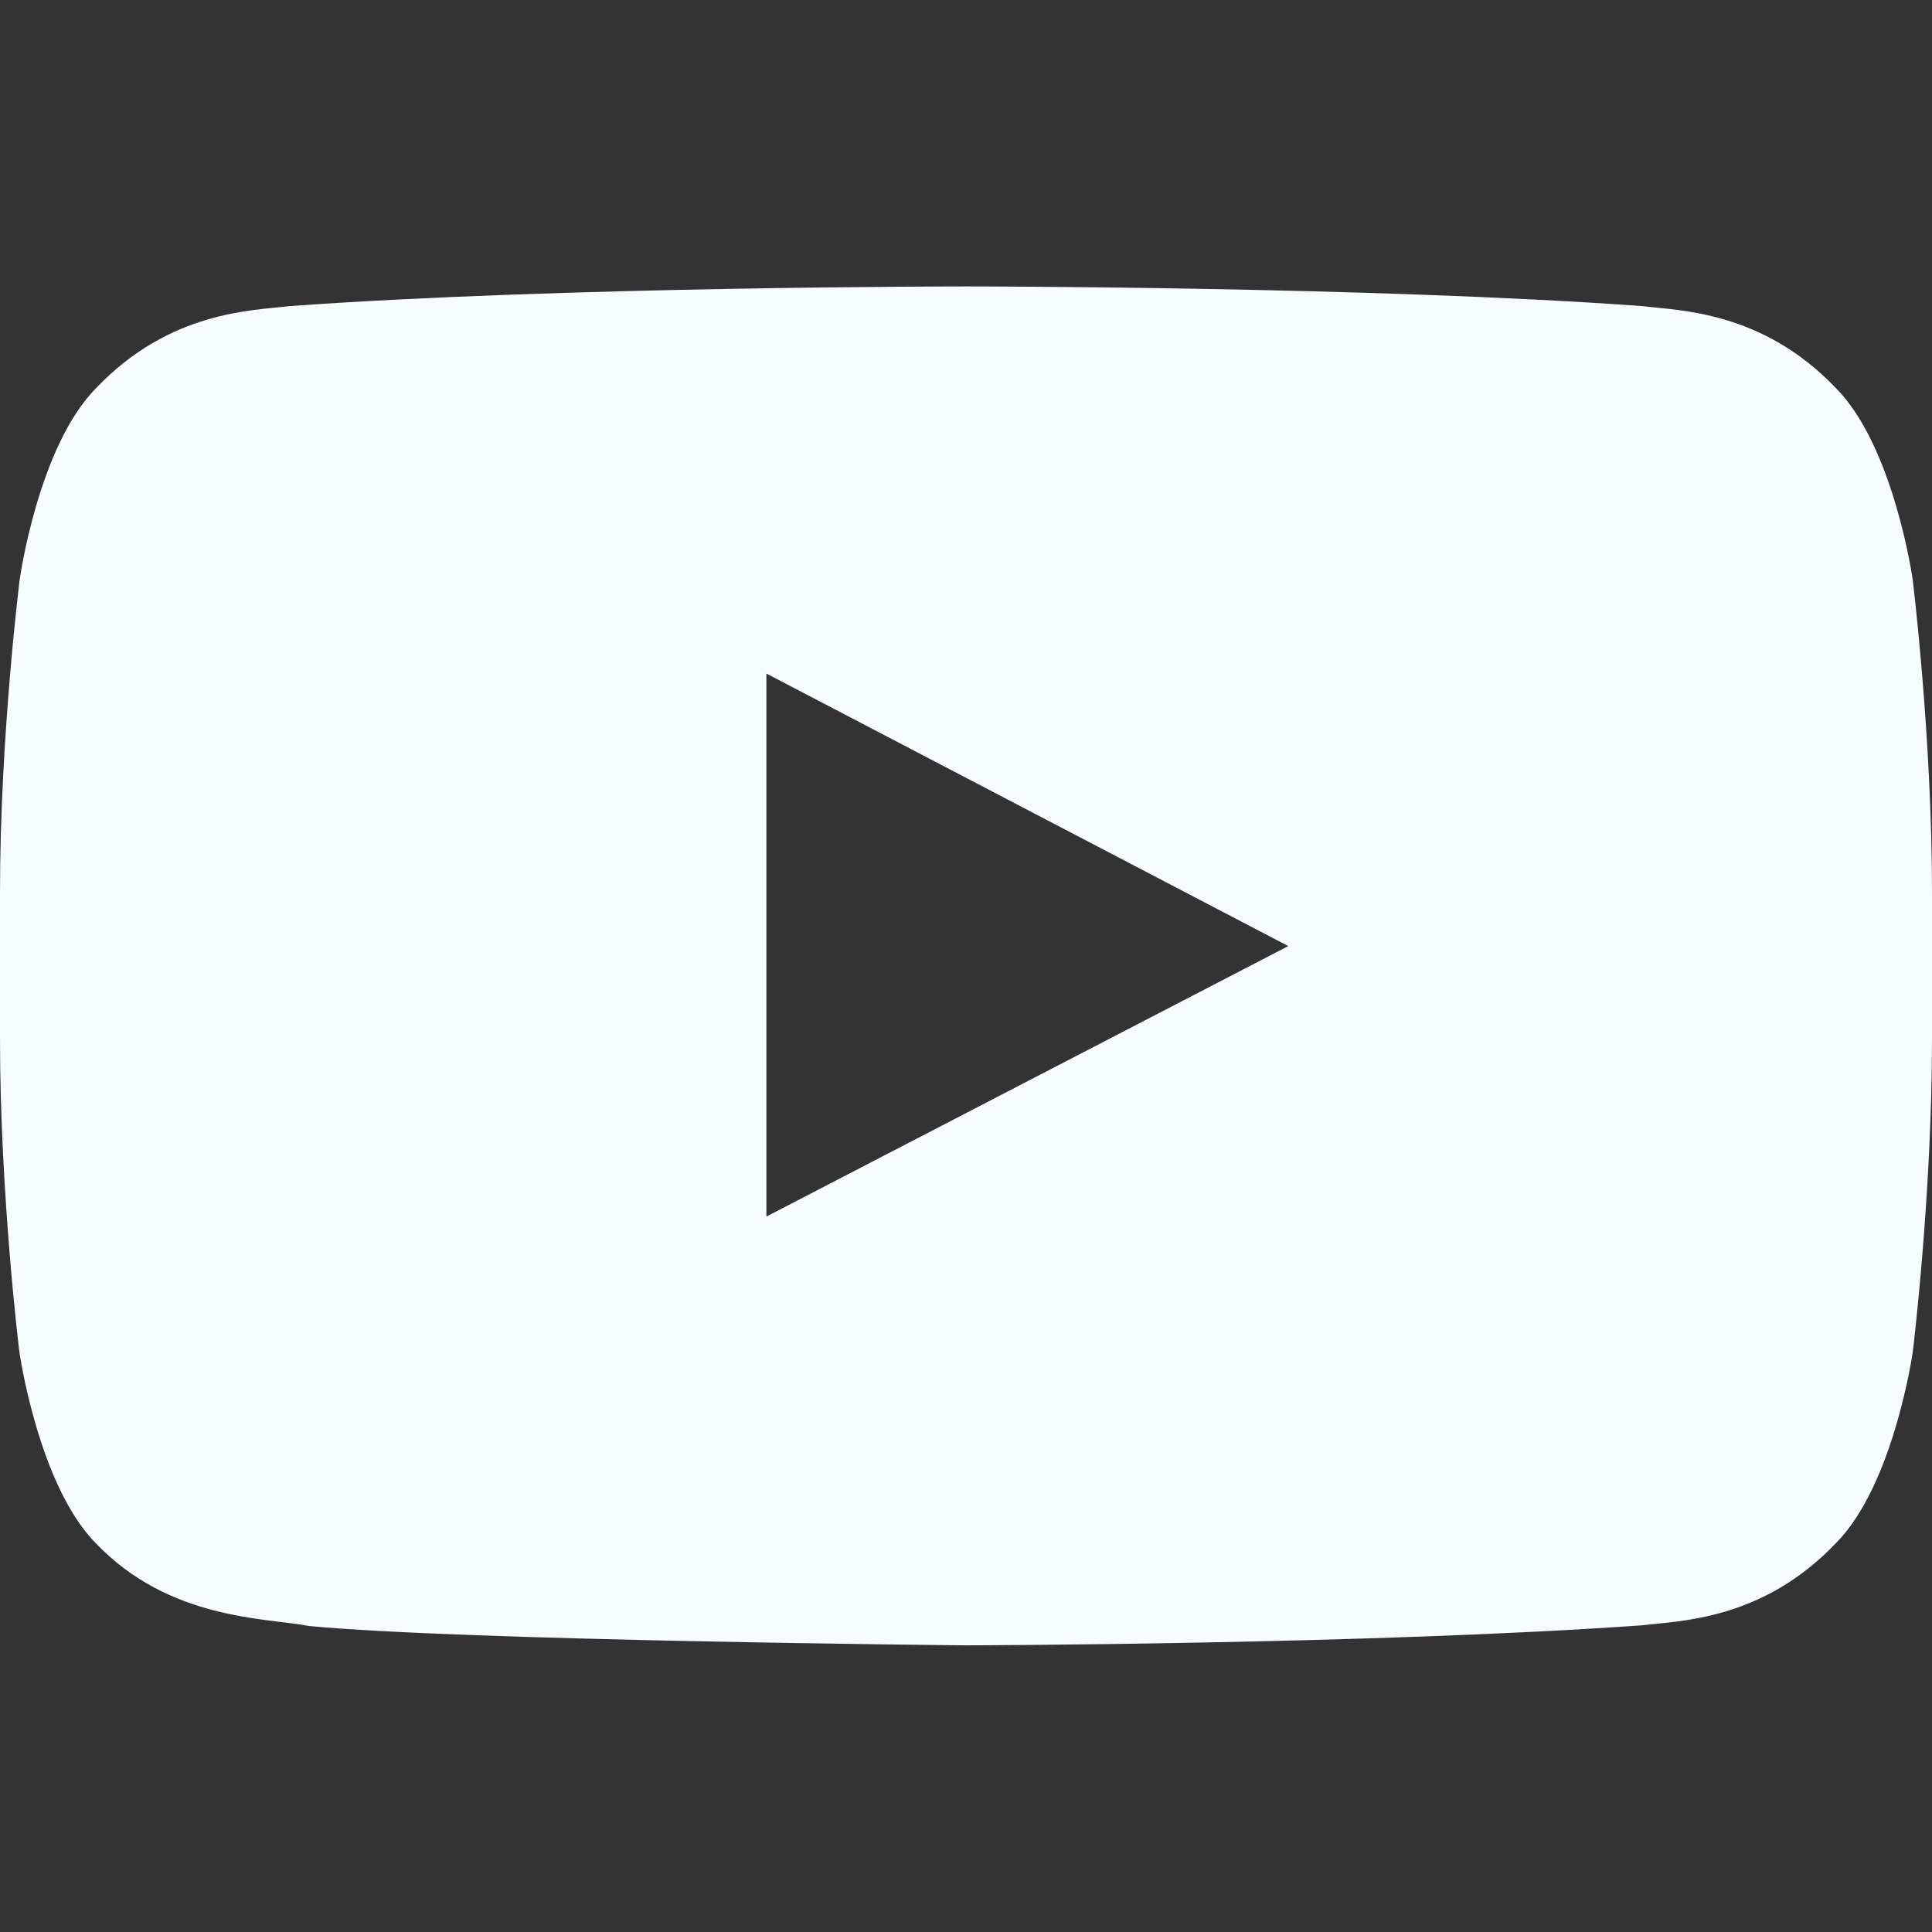
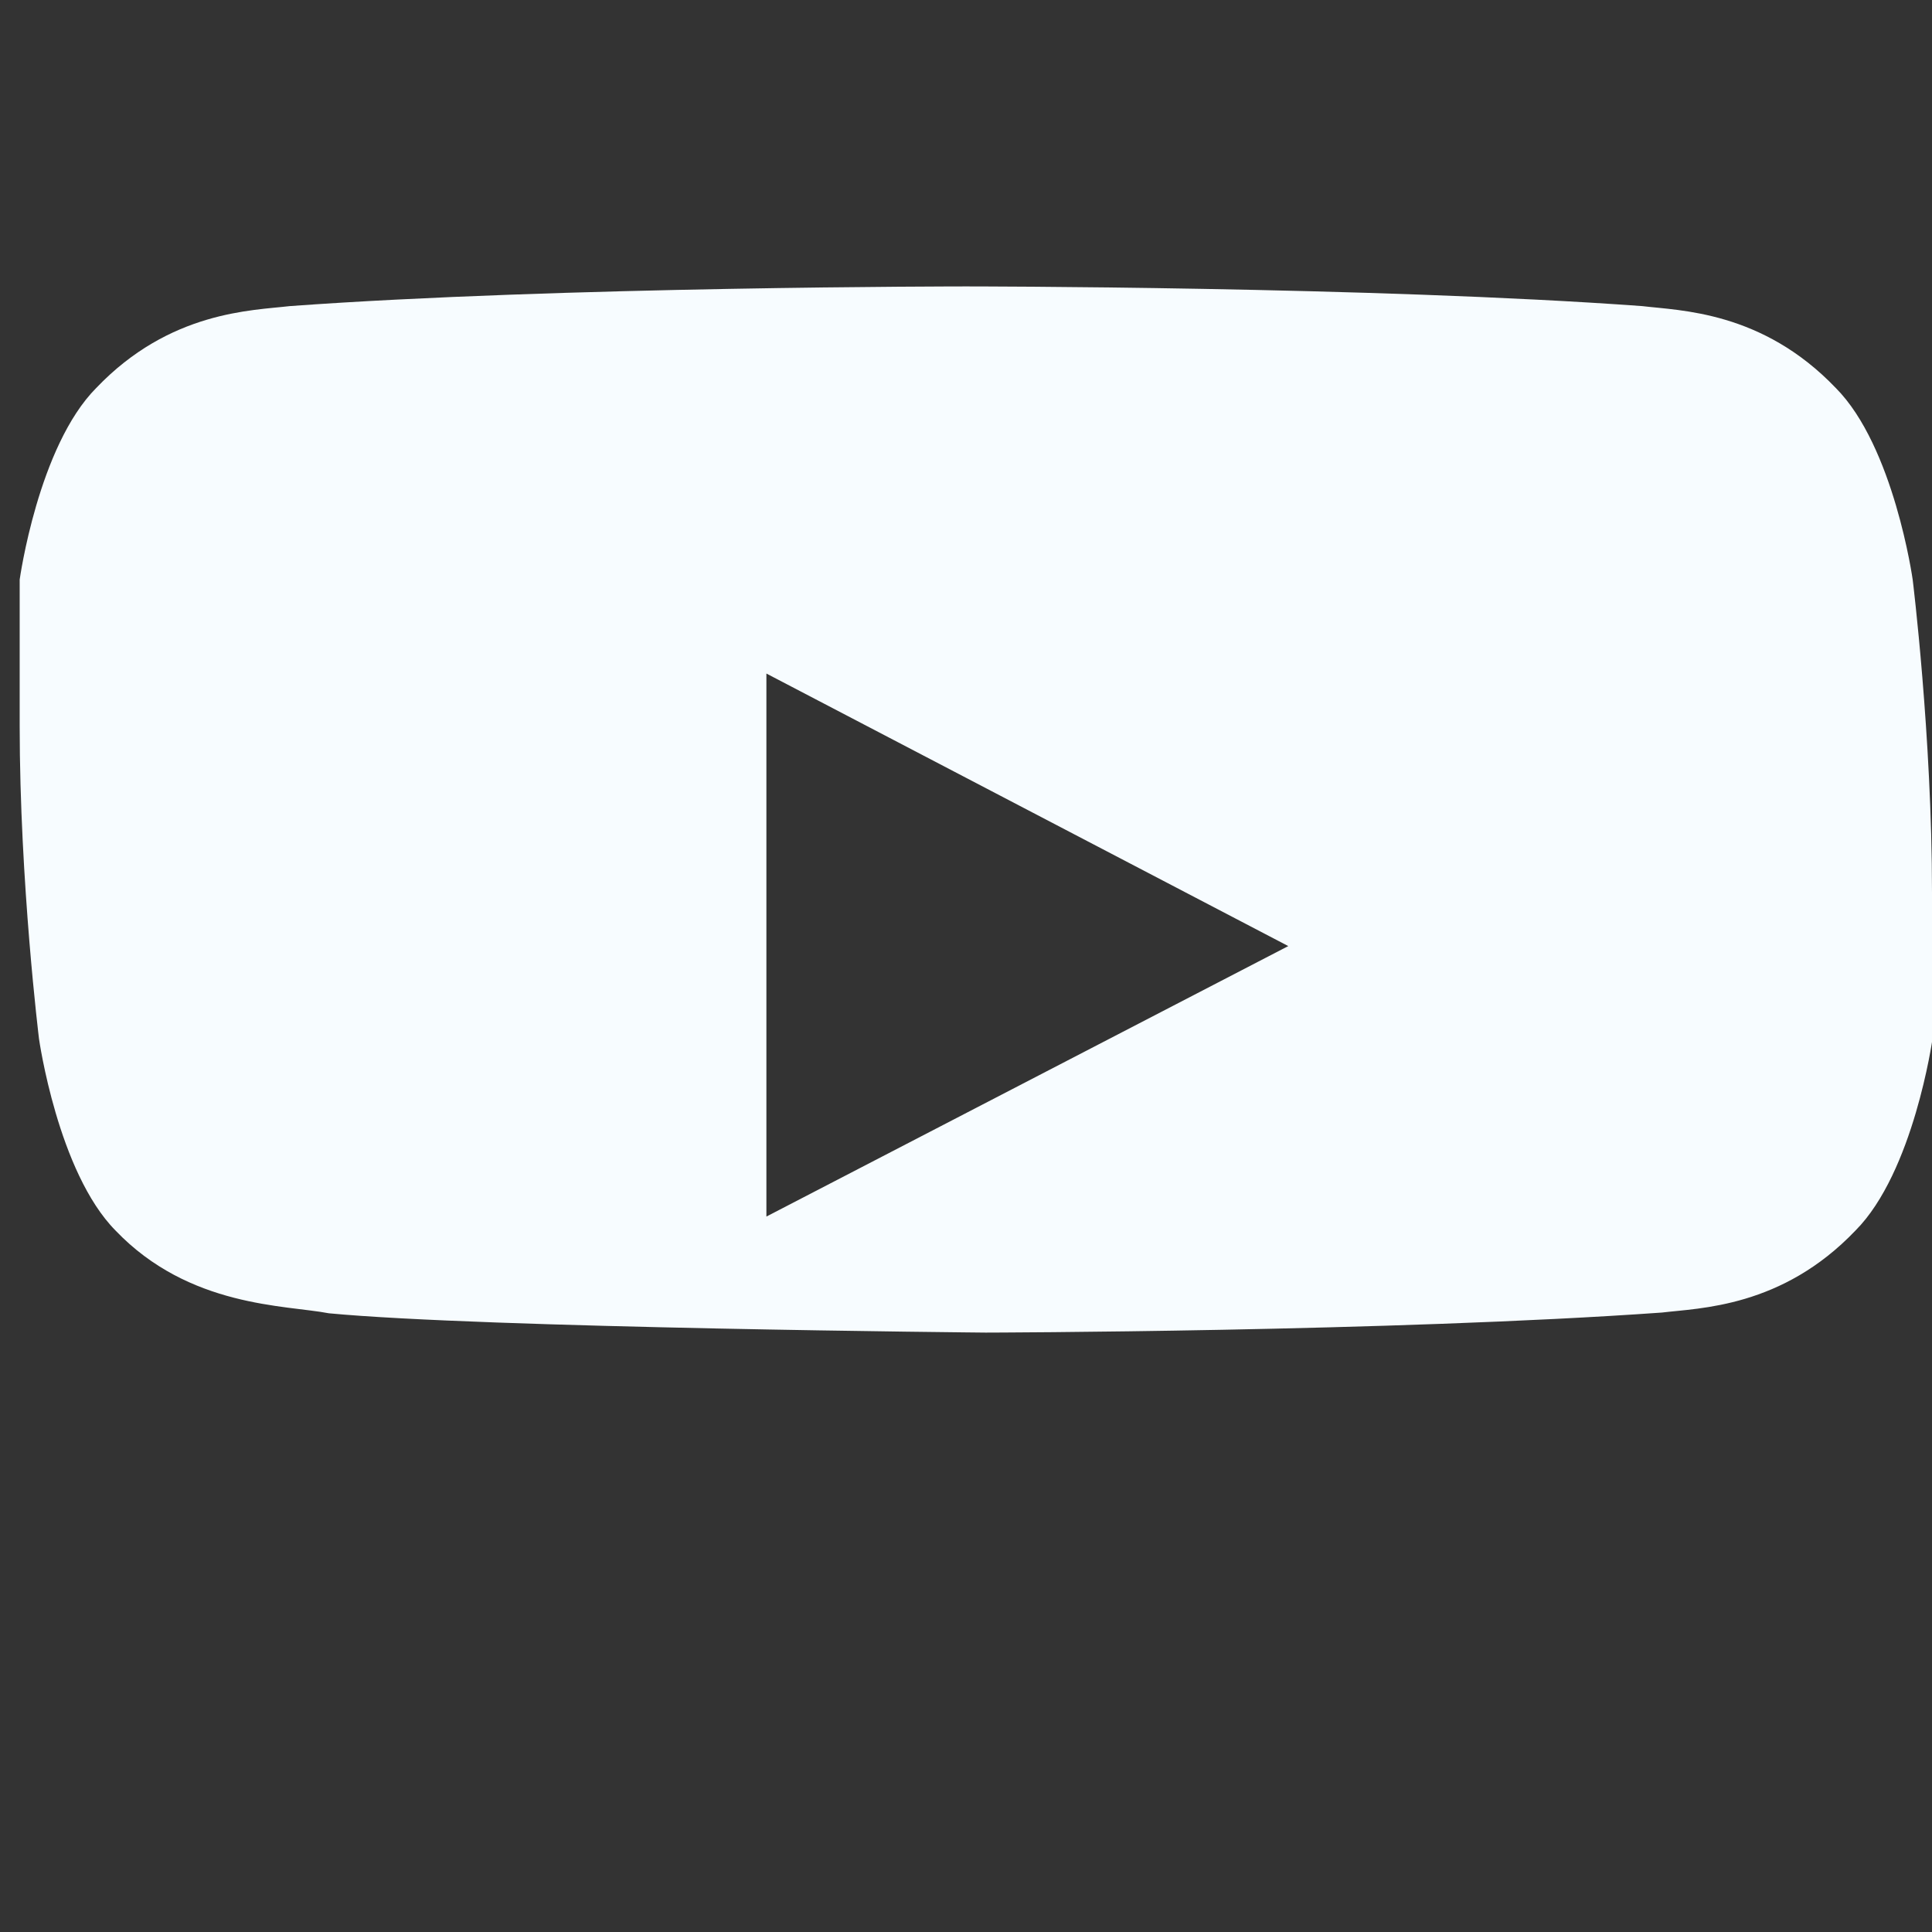
<svg xmlns="http://www.w3.org/2000/svg" viewBox="0 0 16 16" style="stroke: #f7fcff;">
  <rect x="0" y="0" width="16" height="16" fill="#333333" stroke="none" />
-   <path stroke-width="0" fill="#f7fcff" d="M15.84 4.8s-.155-1.103-.637-1.587c-.61-.638-1.29-.64-1.603-.678-2.237-.163-5.597-.163-5.597-.163h-.006s-3.36 0-5.597.163c-.312.037-.994.04-1.603.678C.316 3.697.163 4.8.163 4.8S0 6.097 0 7.39v1.213c0 1.294.16 2.59.16 2.59s.156 1.104.634 1.588c.61.638 1.41.616 1.766.685 1.28.122 5.44.16 5.44.16s3.363-.007 5.6-.166c.313-.038.994-.041 1.603-.679.482-.484.638-1.587.638-1.587S16 9.9 16 8.604V7.39c0-1.294-.16-2.59-.16-2.59Zm-9.493 5.275V5.578l4.322 2.257-4.322 2.24Z" />
+   <path stroke-width="0" fill="#f7fcff" d="M15.84 4.8s-.155-1.103-.637-1.587c-.61-.638-1.29-.64-1.603-.678-2.237-.163-5.597-.163-5.597-.163h-.006s-3.36 0-5.597.163c-.312.037-.994.04-1.603.678C.316 3.697.163 4.8.163 4.8v1.213c0 1.294.16 2.59.16 2.59s.156 1.104.634 1.588c.61.638 1.41.616 1.766.685 1.28.122 5.44.16 5.44.16s3.363-.007 5.6-.166c.313-.038.994-.041 1.603-.679.482-.484.638-1.587.638-1.587S16 9.9 16 8.604V7.39c0-1.294-.16-2.59-.16-2.59Zm-9.493 5.275V5.578l4.322 2.257-4.322 2.24Z" />
</svg>